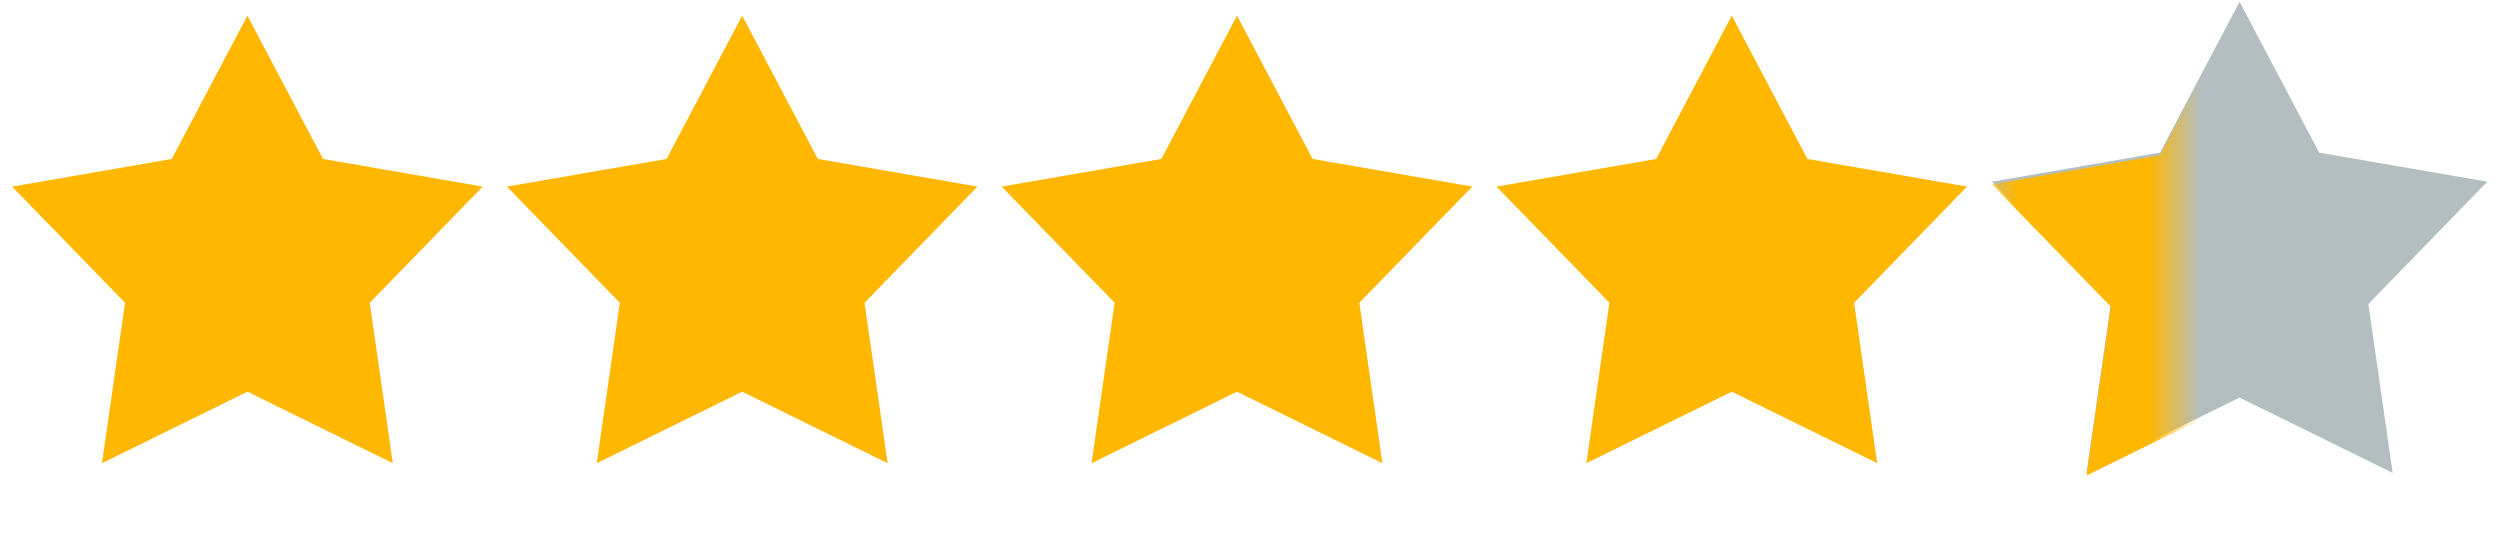
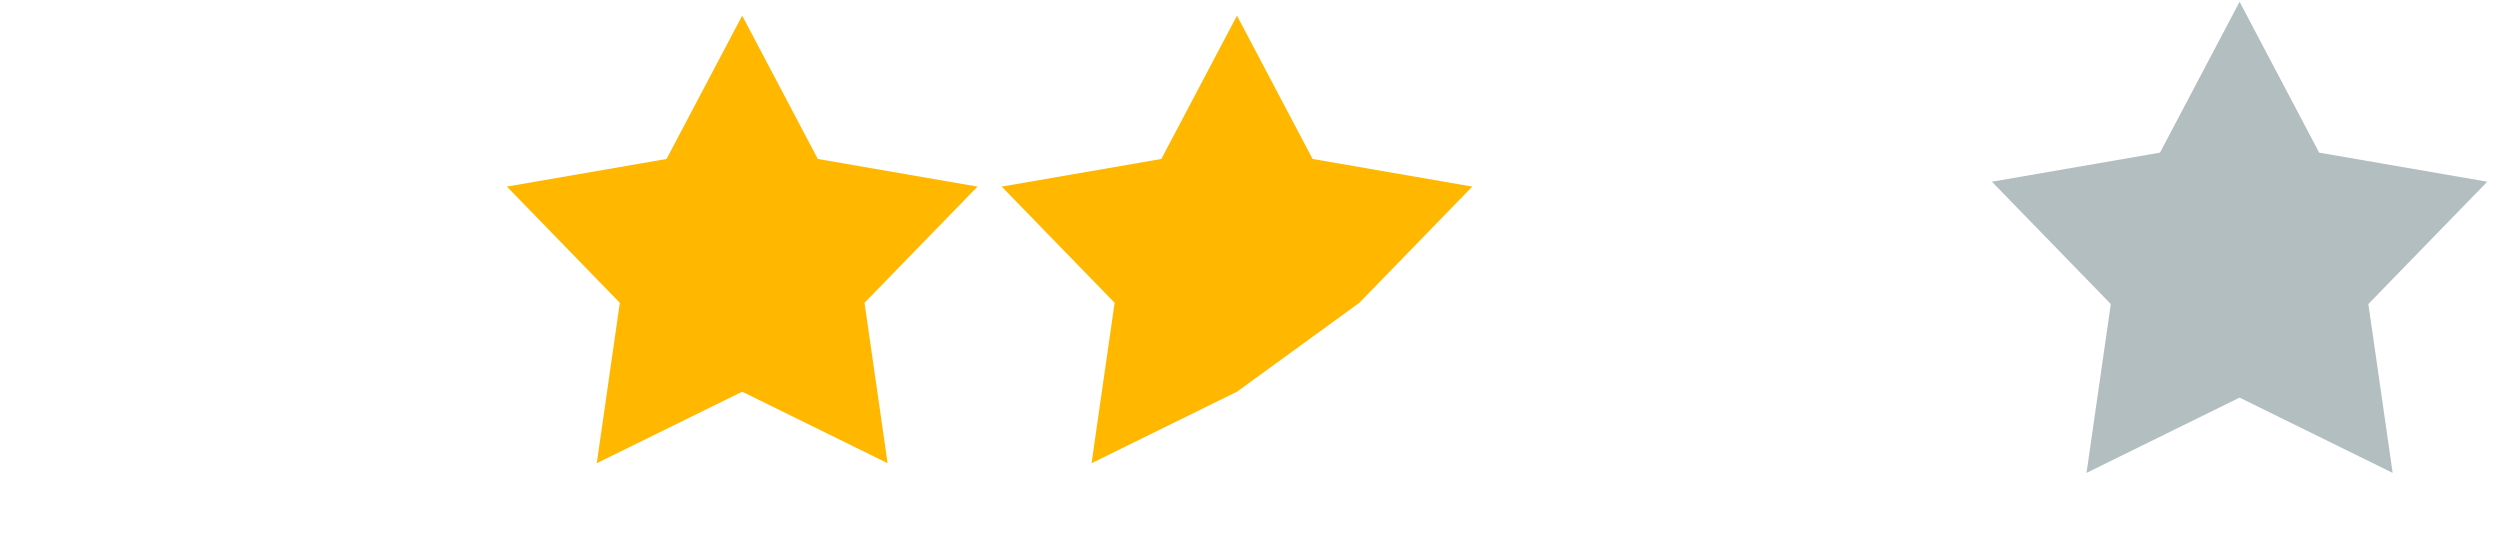
<svg xmlns="http://www.w3.org/2000/svg" width="96" height="21" viewBox="0 0 96 21" fill="none">
-   <path d="M9.5 0.601L12.404 6.104L18.535 7.165L14.198 11.627L15.084 17.786L9.5 15.041L3.916 17.786L4.802 11.627L0.465 7.165L6.596 6.104L9.5 0.601Z" fill="#FFB700" />
  <path d="M28.5 0.601L31.404 6.104L37.535 7.165L33.198 11.627L34.084 17.786L28.5 15.041L22.916 17.786L23.802 11.627L19.465 7.165L25.596 6.104L28.5 0.601Z" fill="#FFB700" />
-   <path d="M47.5 0.601L50.404 6.104L56.535 7.165L52.198 11.627L53.084 17.786L47.5 15.041L41.916 17.786L42.802 11.627L38.465 7.165L44.596 6.104L47.5 0.601Z" fill="#FFB700" />
-   <path d="M66.5 0.601L69.404 6.104L75.535 7.165L71.198 11.627L72.084 17.786L66.5 15.041L60.916 17.786L61.802 11.627L57.465 7.165L63.596 6.104L66.5 0.601Z" fill="#FFB700" />
+   <path d="M47.5 0.601L50.404 6.104L56.535 7.165L52.198 11.627L47.5 15.041L41.916 17.786L42.802 11.627L38.465 7.165L44.596 6.104L47.5 0.601Z" fill="#FFB700" />
  <path d="M86 0.068L89.056 5.861L95.511 6.978L90.945 11.675L91.878 18.159L86 15.268L80.122 18.159L81.055 11.675L76.489 6.978L82.944 5.861L86 0.068Z" fill="#B3BEC0" />
  <mask id="mask0_101_1549" style="mask-type:alpha" maskUnits="userSpaceOnUse" x="76" y="0" width="8" height="21">
-     <rect x="76.5" y="0.134" width="7" height="20" fill="#D9D9D9" />
-   </mask>
+     </mask>
  <g mask="url(#mask0_101_1549)">
    <path d="M86 0.169L89.056 5.962L95.511 7.079L90.945 11.776L91.878 18.259L86 15.369L80.122 18.259L81.055 11.776L76.489 7.079L82.944 5.962L86 0.169Z" fill="#FFB700" />
  </g>
</svg>